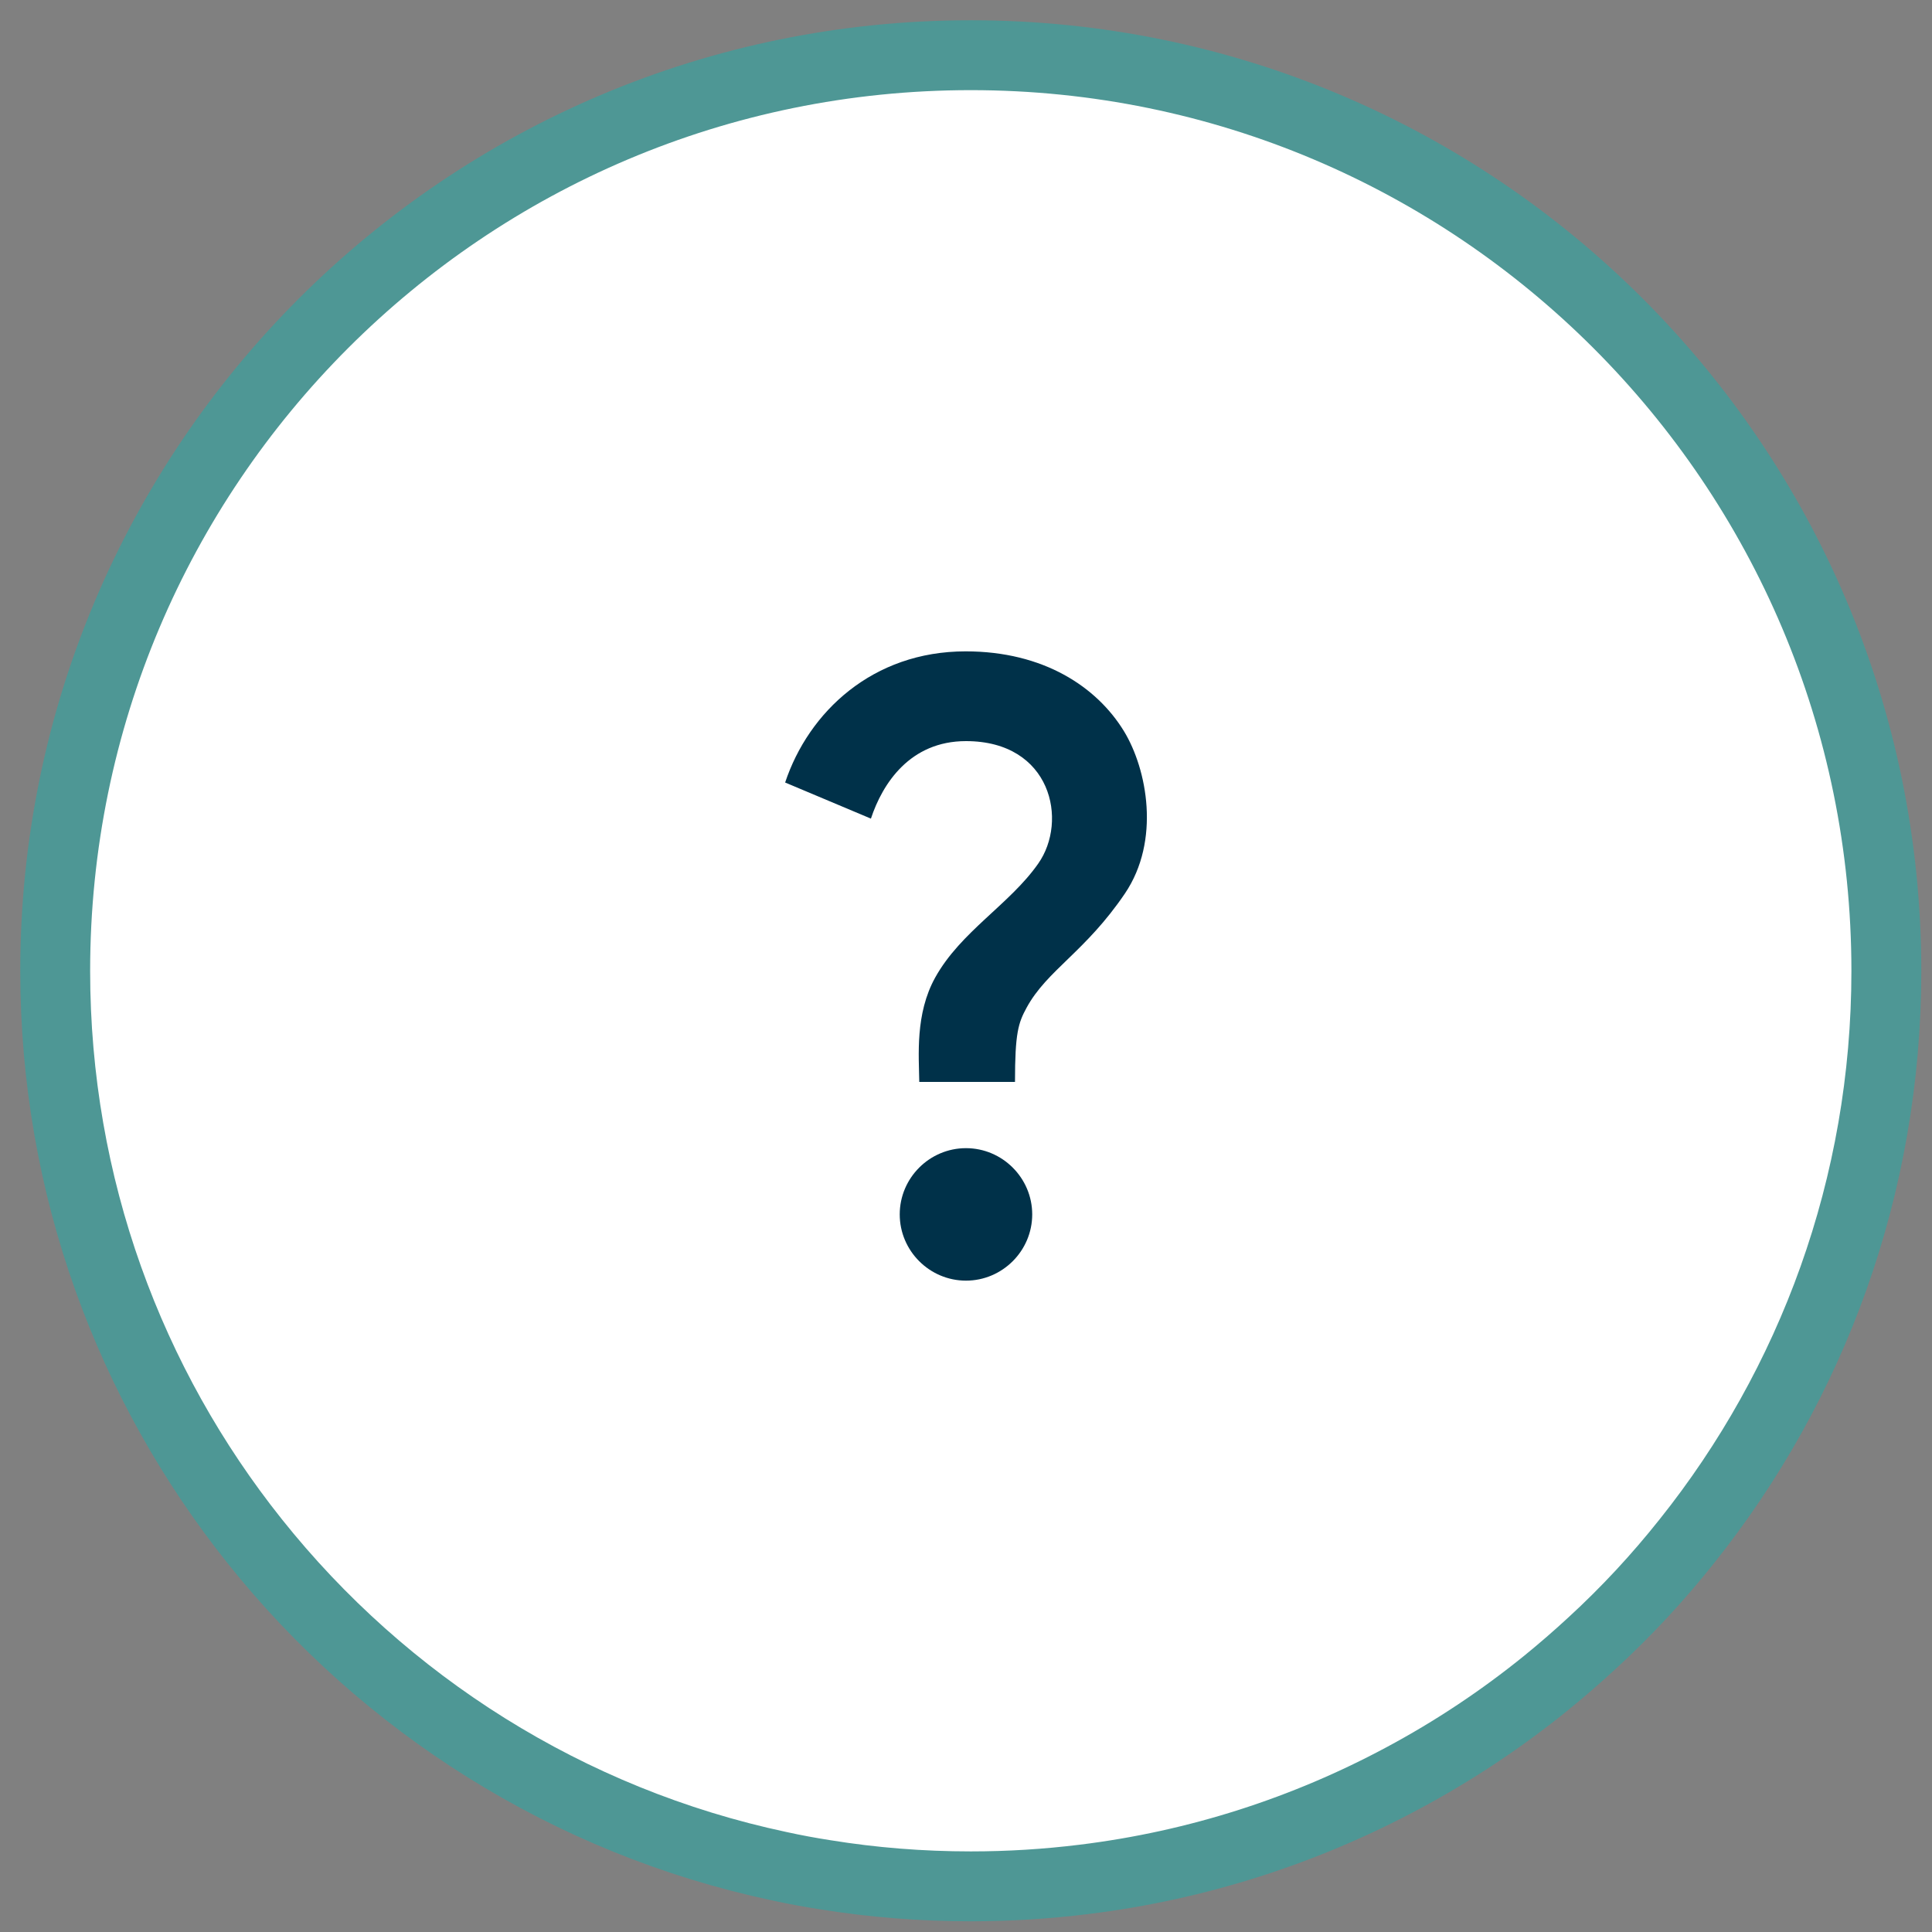
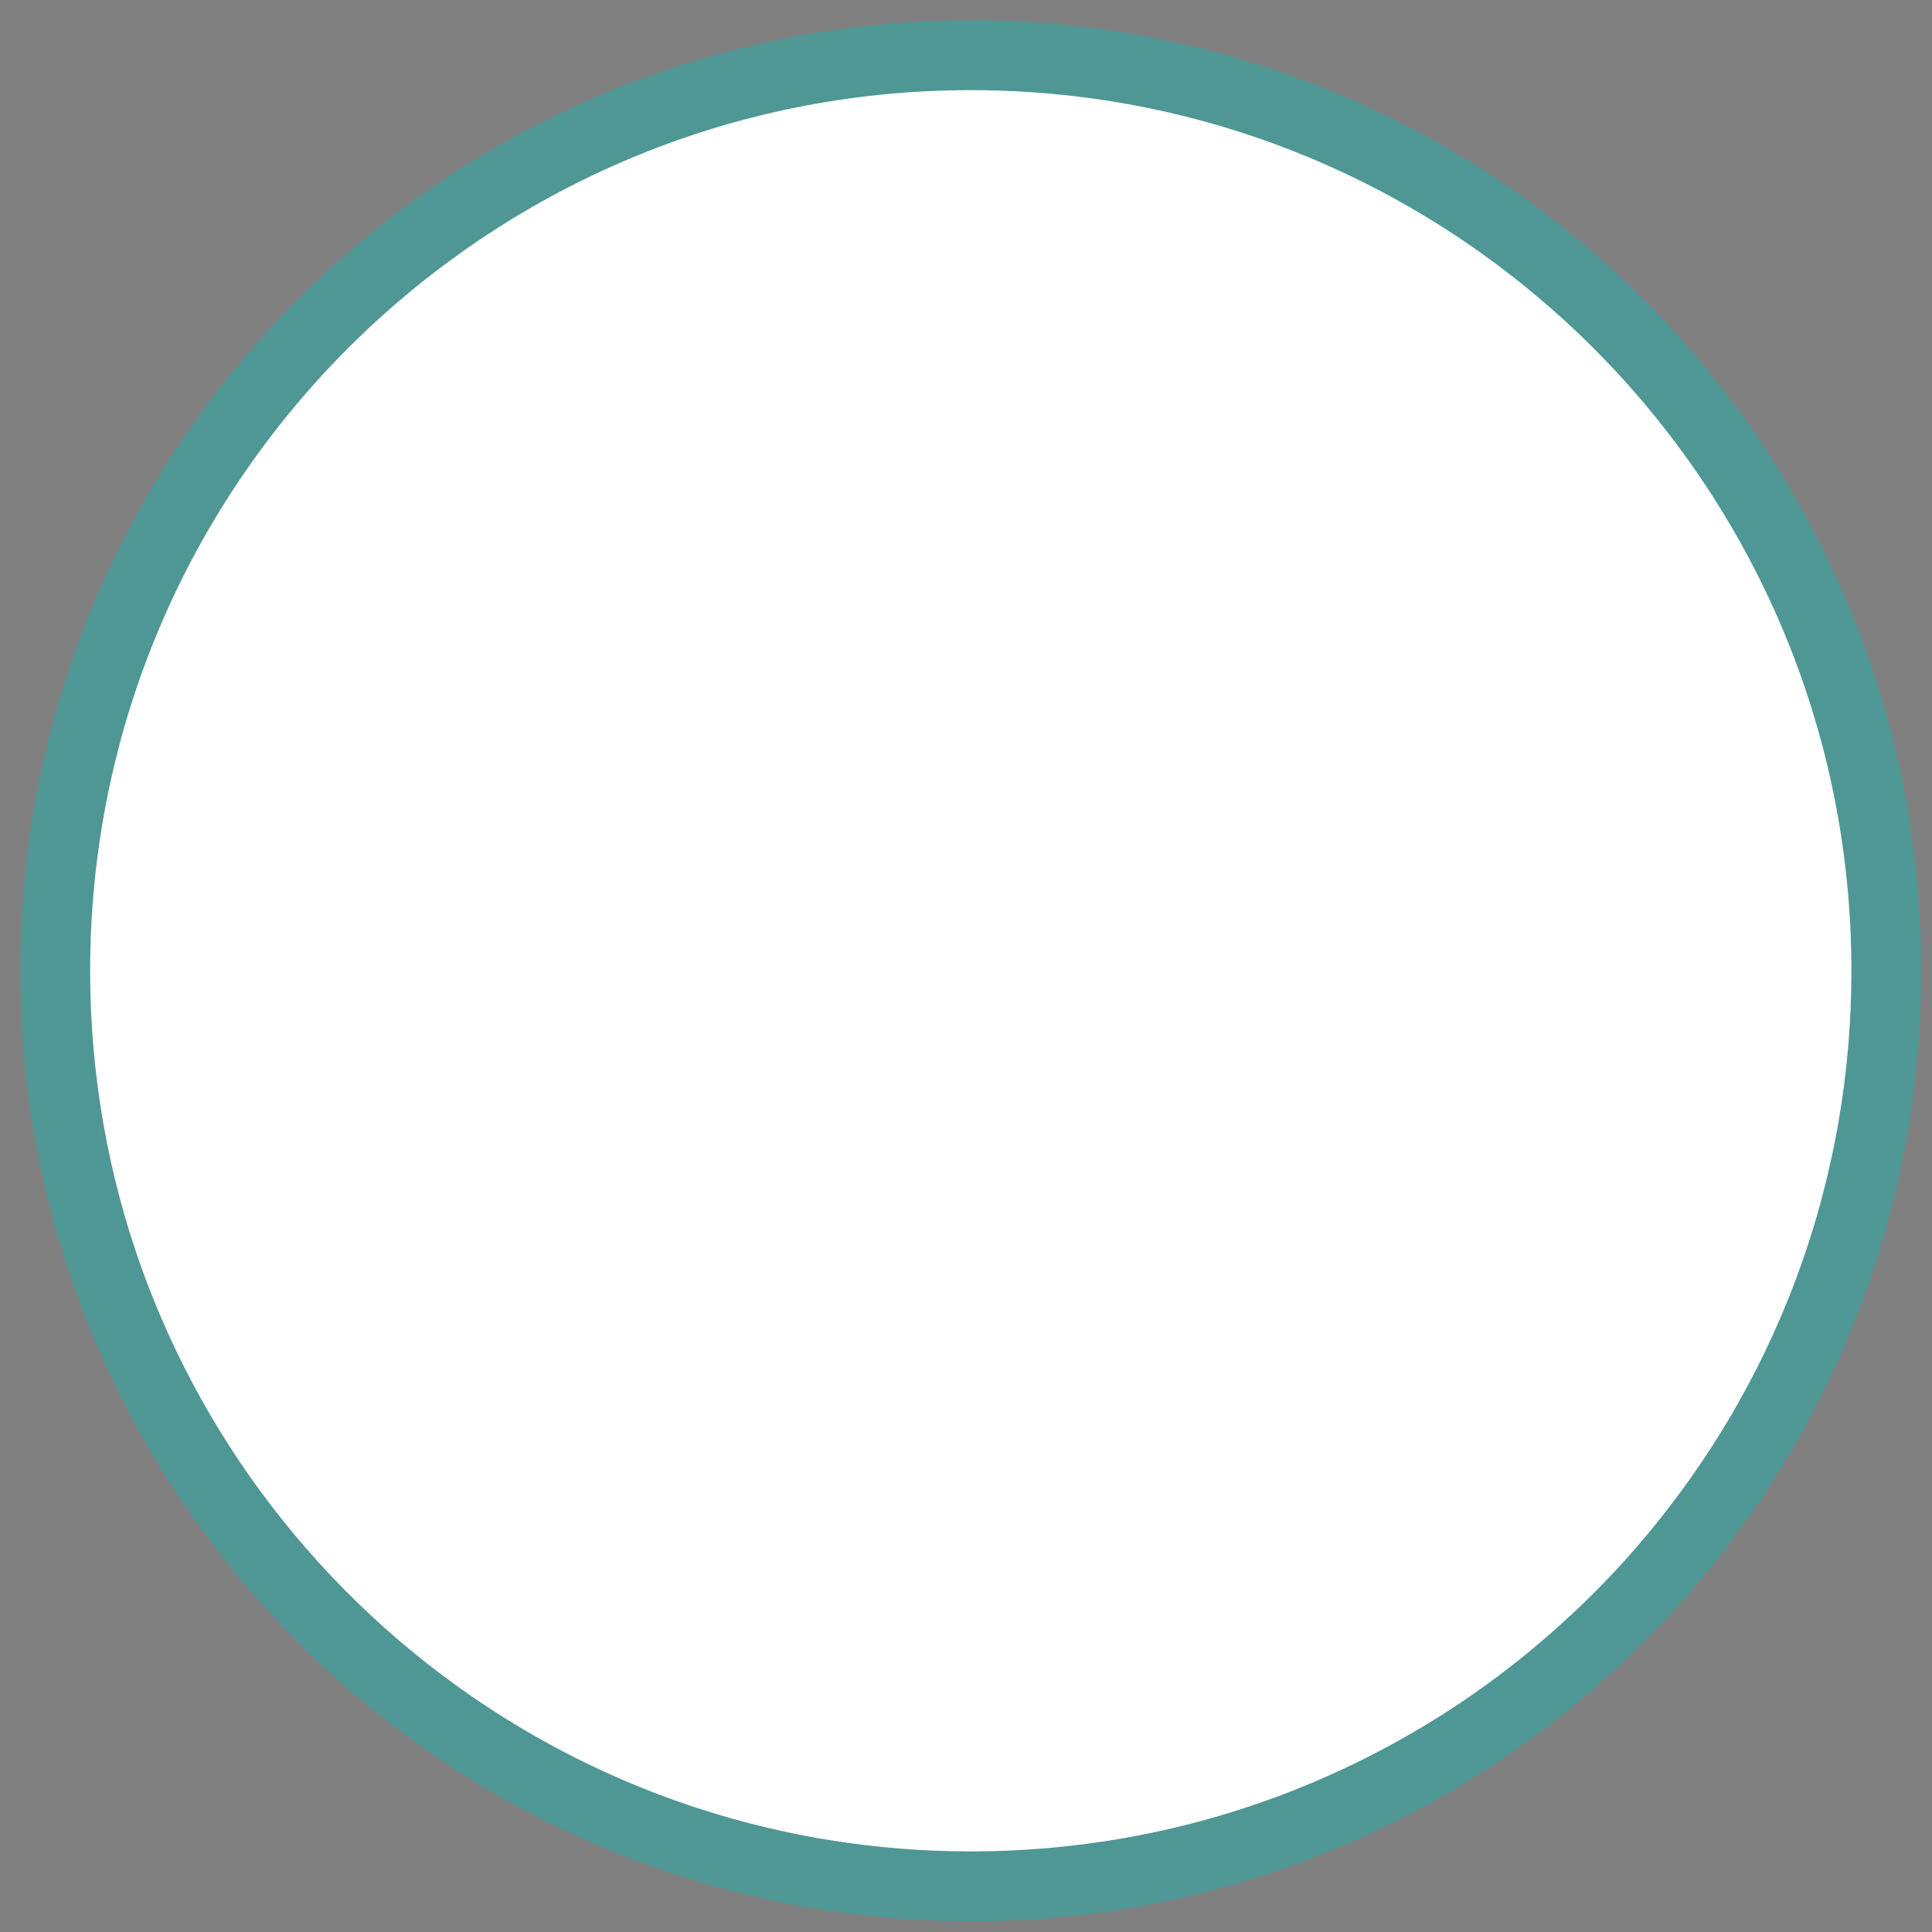
<svg xmlns="http://www.w3.org/2000/svg" width="70" height="70" viewBox="0 0 70 70" fill="none">
  <rect x="0" y="0" width="70" height="70" fill="#808080" stroke="none" />
  <path d="M68.346 35.176C68.346 42.989 65.646 50.171 61.121 55.837C60.073 57.157 58.925 58.394 57.688 59.529C57.15 60.026 56.596 60.507 56.029 60.968C54.413 62.279 52.669 63.44 50.821 64.428C47.301 66.316 43.403 67.587 39.27 68.094C37.926 68.26 36.563 68.346 35.173 68.346C33.375 68.346 31.61 68.204 29.892 67.925C29.335 67.839 28.781 67.736 28.233 67.616C20.59 65.991 13.922 61.731 9.225 55.837C4.704 50.171 2 42.989 2 35.176C2 16.855 16.855 2 35.173 2C53.491 2 68.346 16.855 68.346 35.176Z" fill="white" stroke="#4E9795" stroke-width="2.532" stroke-linecap="round" stroke-linejoin="round" />
-   <path d="M33.883 35.42C34.807 33.752 36.583 32.768 37.615 31.292C38.707 29.744 38.095 26.852 34.999 26.852C32.971 26.852 31.975 28.388 31.555 29.66L28.447 28.352C29.299 25.796 31.615 23.6 34.987 23.6C37.807 23.6 39.739 24.884 40.723 26.492C41.563 27.872 42.055 30.452 40.759 32.372C39.319 34.496 37.939 35.144 37.195 36.512C36.895 37.064 36.775 37.424 36.775 39.2H33.307C33.295 38.264 33.151 36.74 33.883 35.42ZM37.399 44C37.399 45.32 36.319 46.4 34.999 46.4C33.679 46.4 32.599 45.32 32.599 44C32.599 42.68 33.679 41.6 34.999 41.6C36.319 41.6 37.399 42.68 37.399 44Z" fill="#003149" />
</svg>